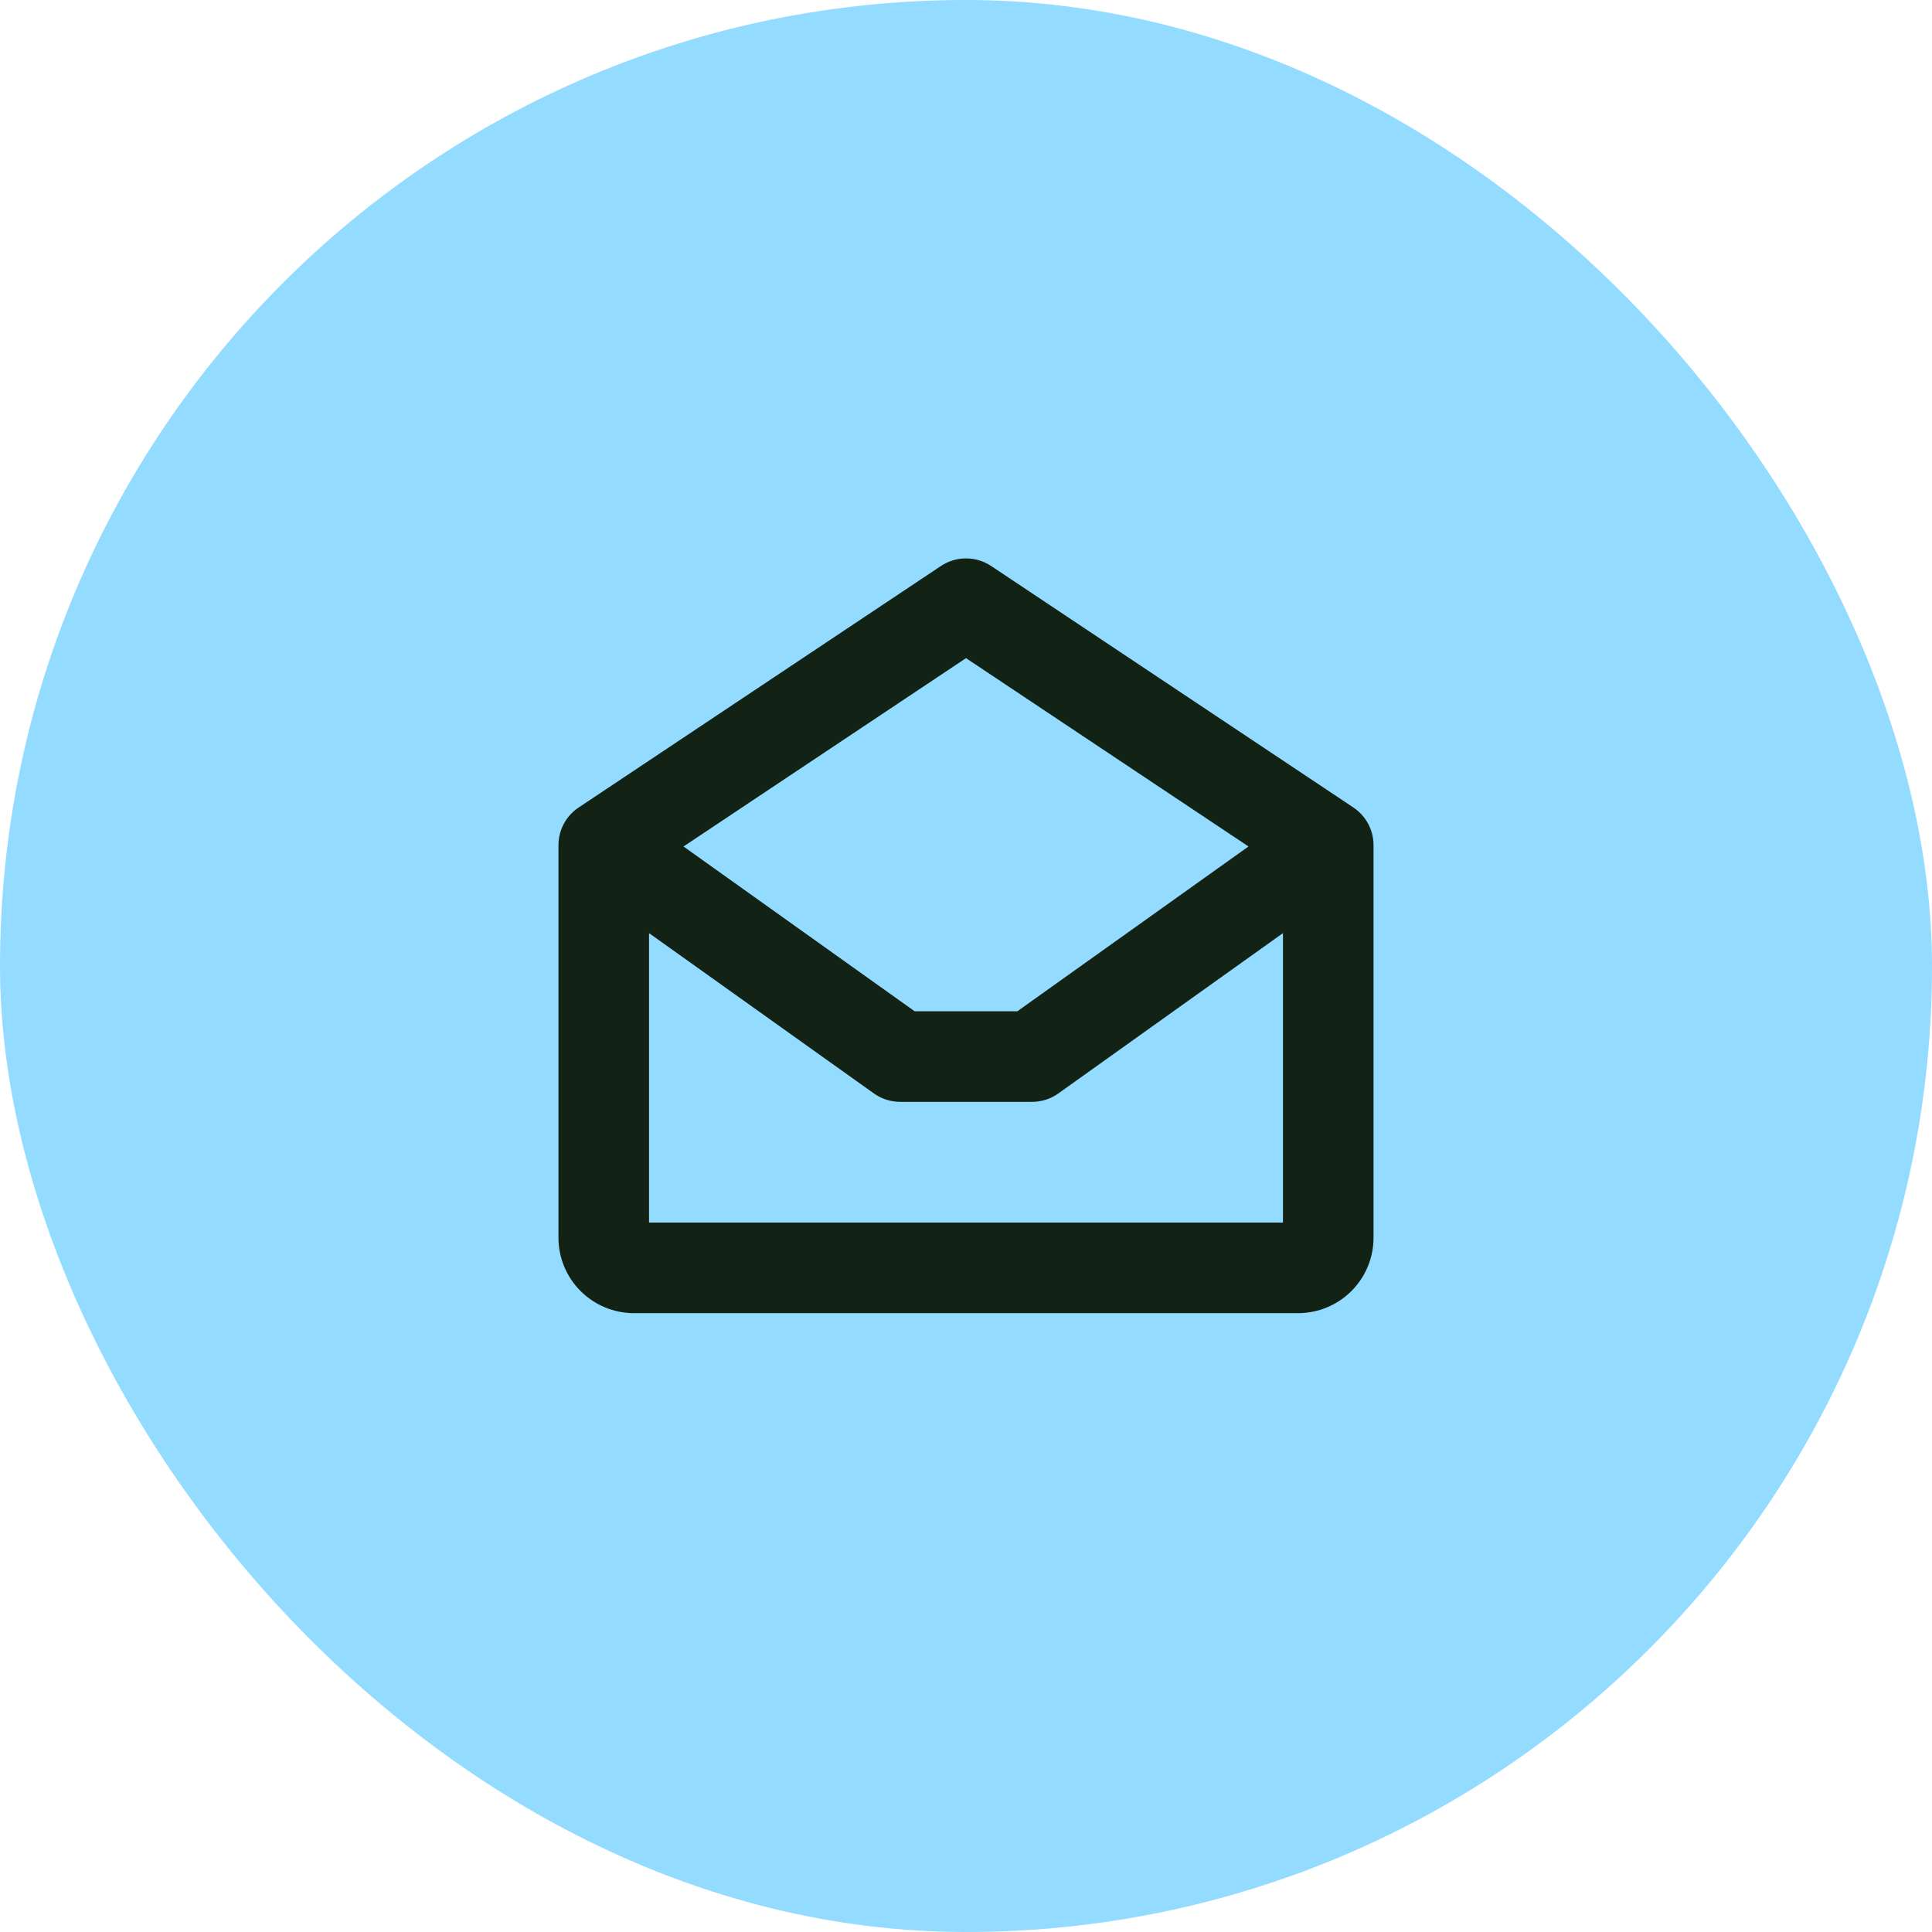
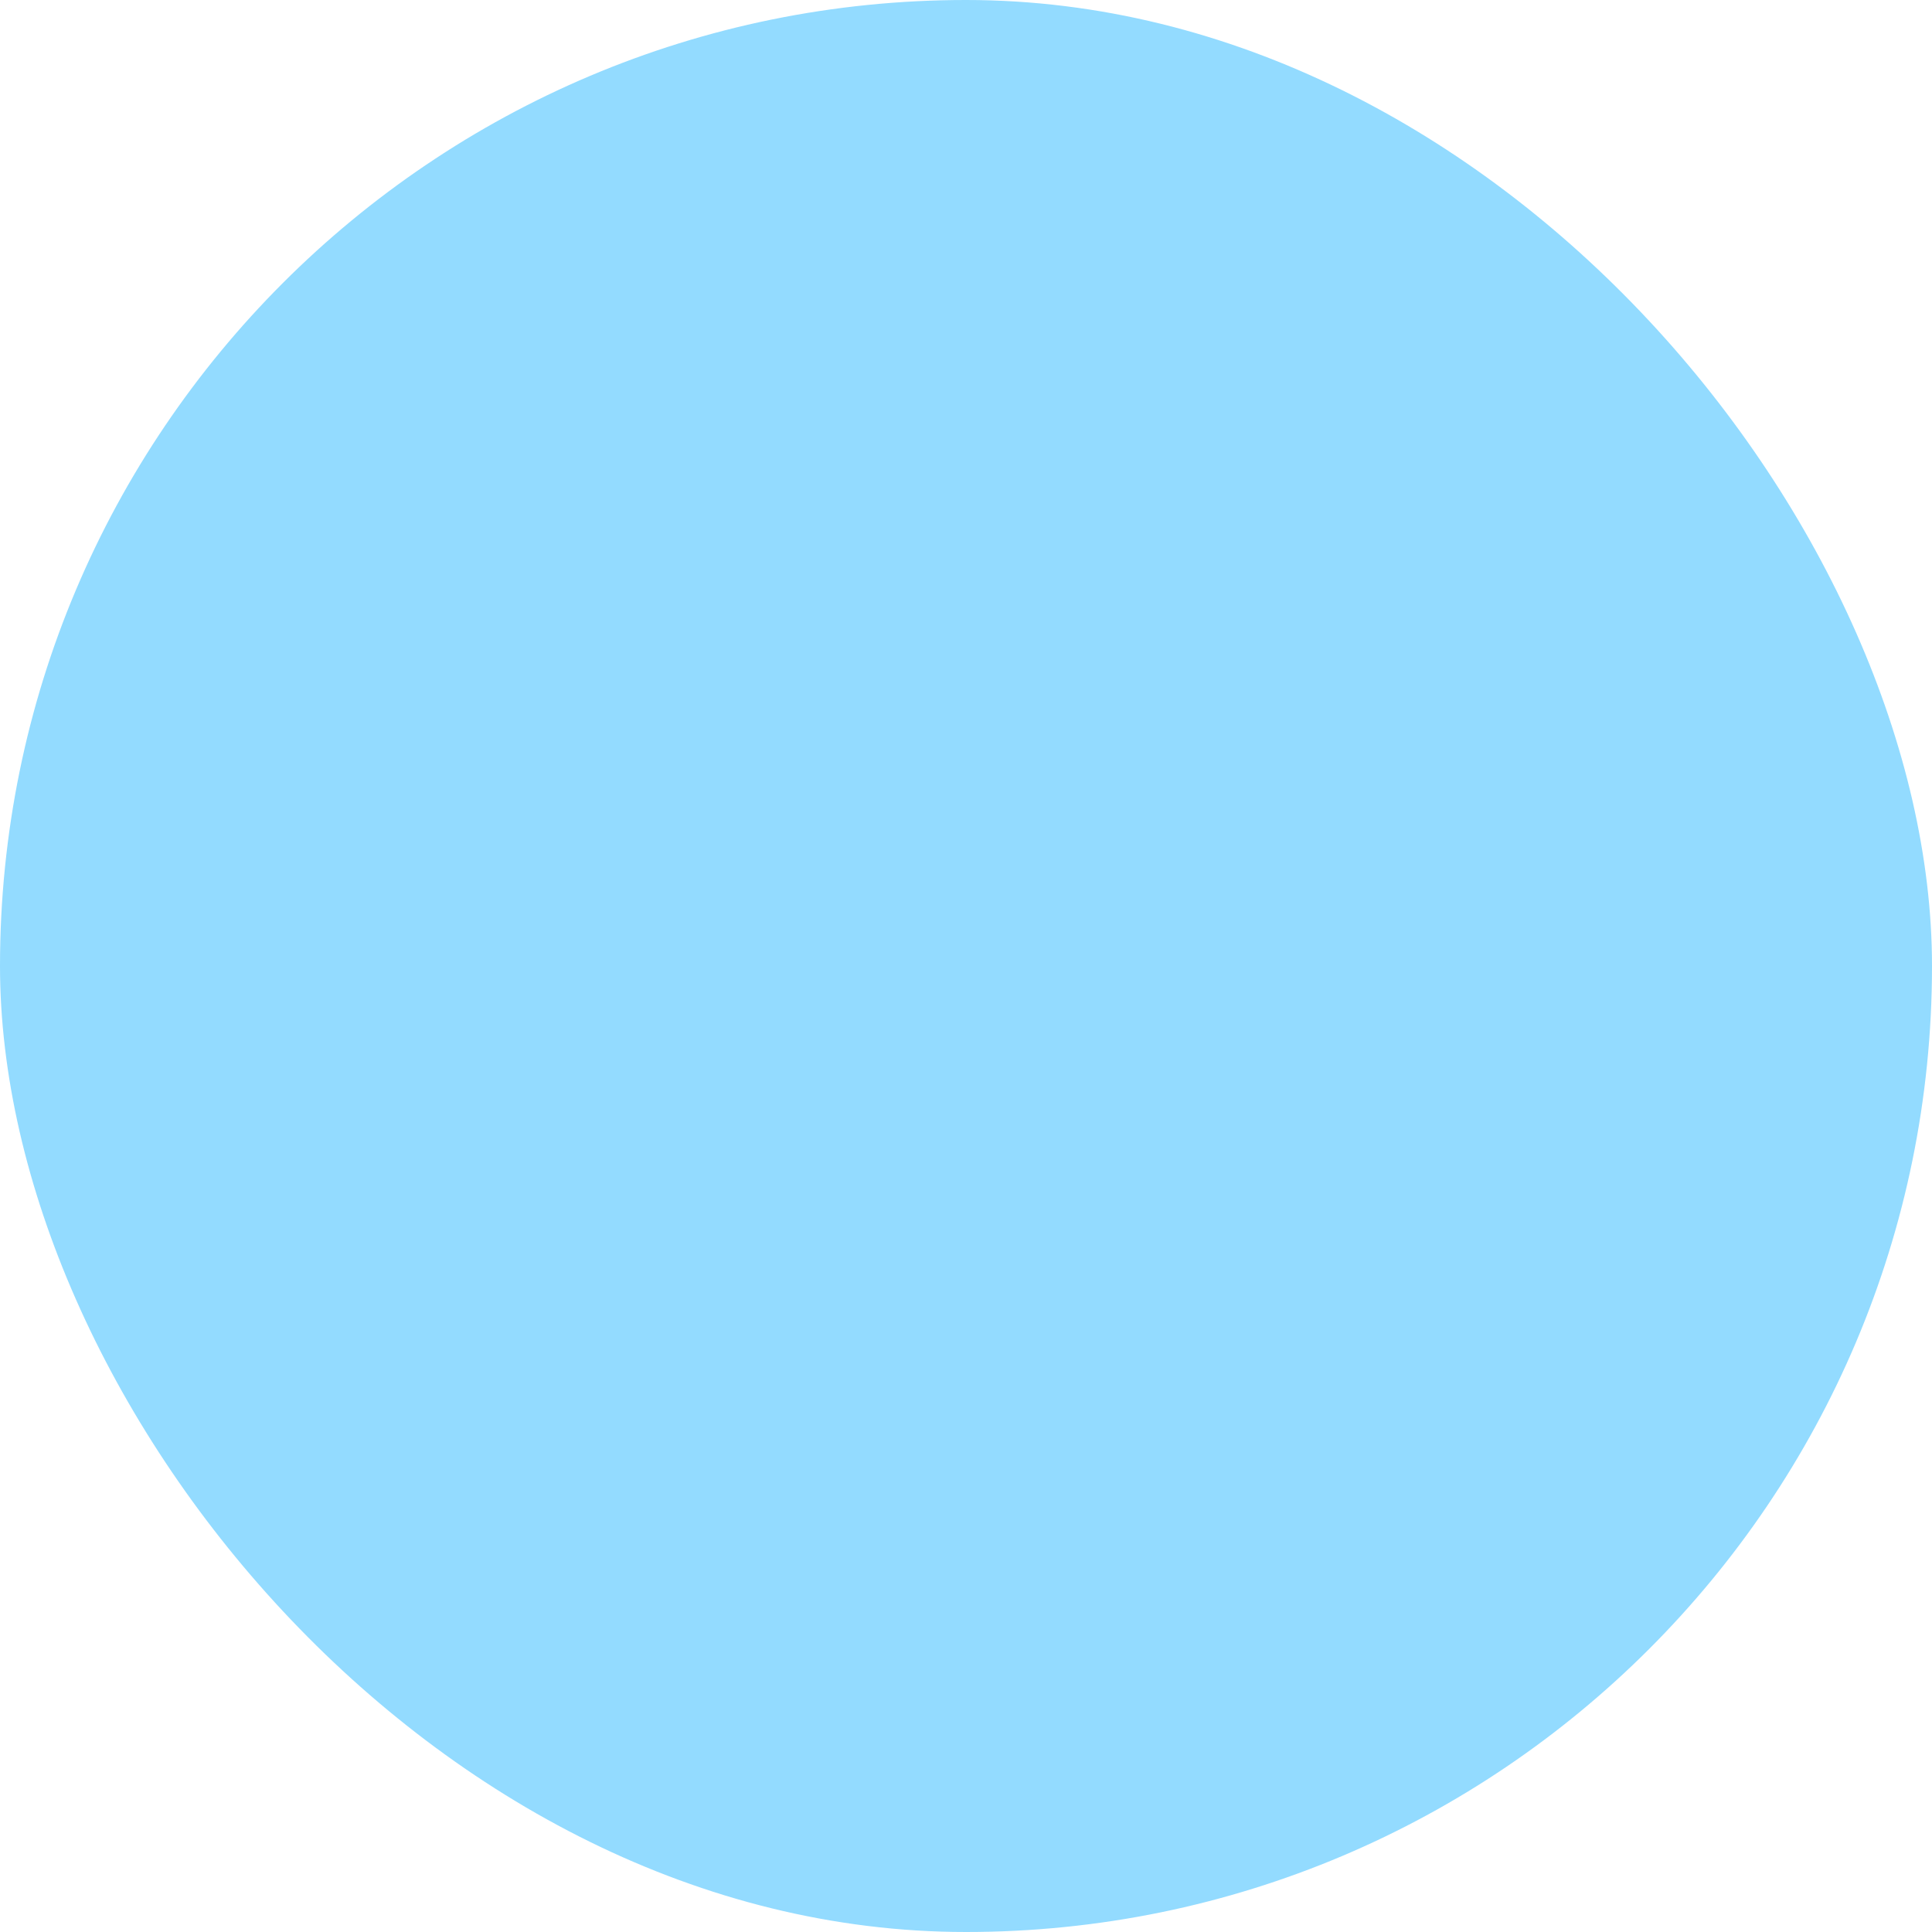
<svg xmlns="http://www.w3.org/2000/svg" width="64" height="64" viewBox="0 0 64 64" fill="none">
  <rect width="64" height="64" rx="32" fill="#93DBFF" />
-   <path d="M44.833 26.75L32.833 18.75C32.586 18.585 32.296 18.498 32 18.498C31.704 18.498 31.414 18.585 31.168 18.75L19.168 26.75C18.962 26.887 18.793 27.073 18.677 27.291C18.56 27.509 18.5 27.753 18.5 28V41C18.5 41.663 18.763 42.299 19.232 42.767C19.701 43.236 20.337 43.5 21 43.5H43C43.663 43.5 44.299 43.236 44.768 42.767C45.237 42.299 45.5 41.663 45.5 41V28C45.5 27.753 45.44 27.509 45.323 27.291C45.207 27.073 45.038 26.887 44.833 26.75ZM32 21.802L41.358 28.041L33.701 33.5H30.299L22.642 28.041L32 21.802ZM21.5 40.5V30.911L28.948 36.221C29.203 36.403 29.509 36.501 29.823 36.5H34.185C34.499 36.501 34.805 36.403 35.06 36.221L42.5 30.911V40.5H21.5Z" fill="#122315" />
</svg>